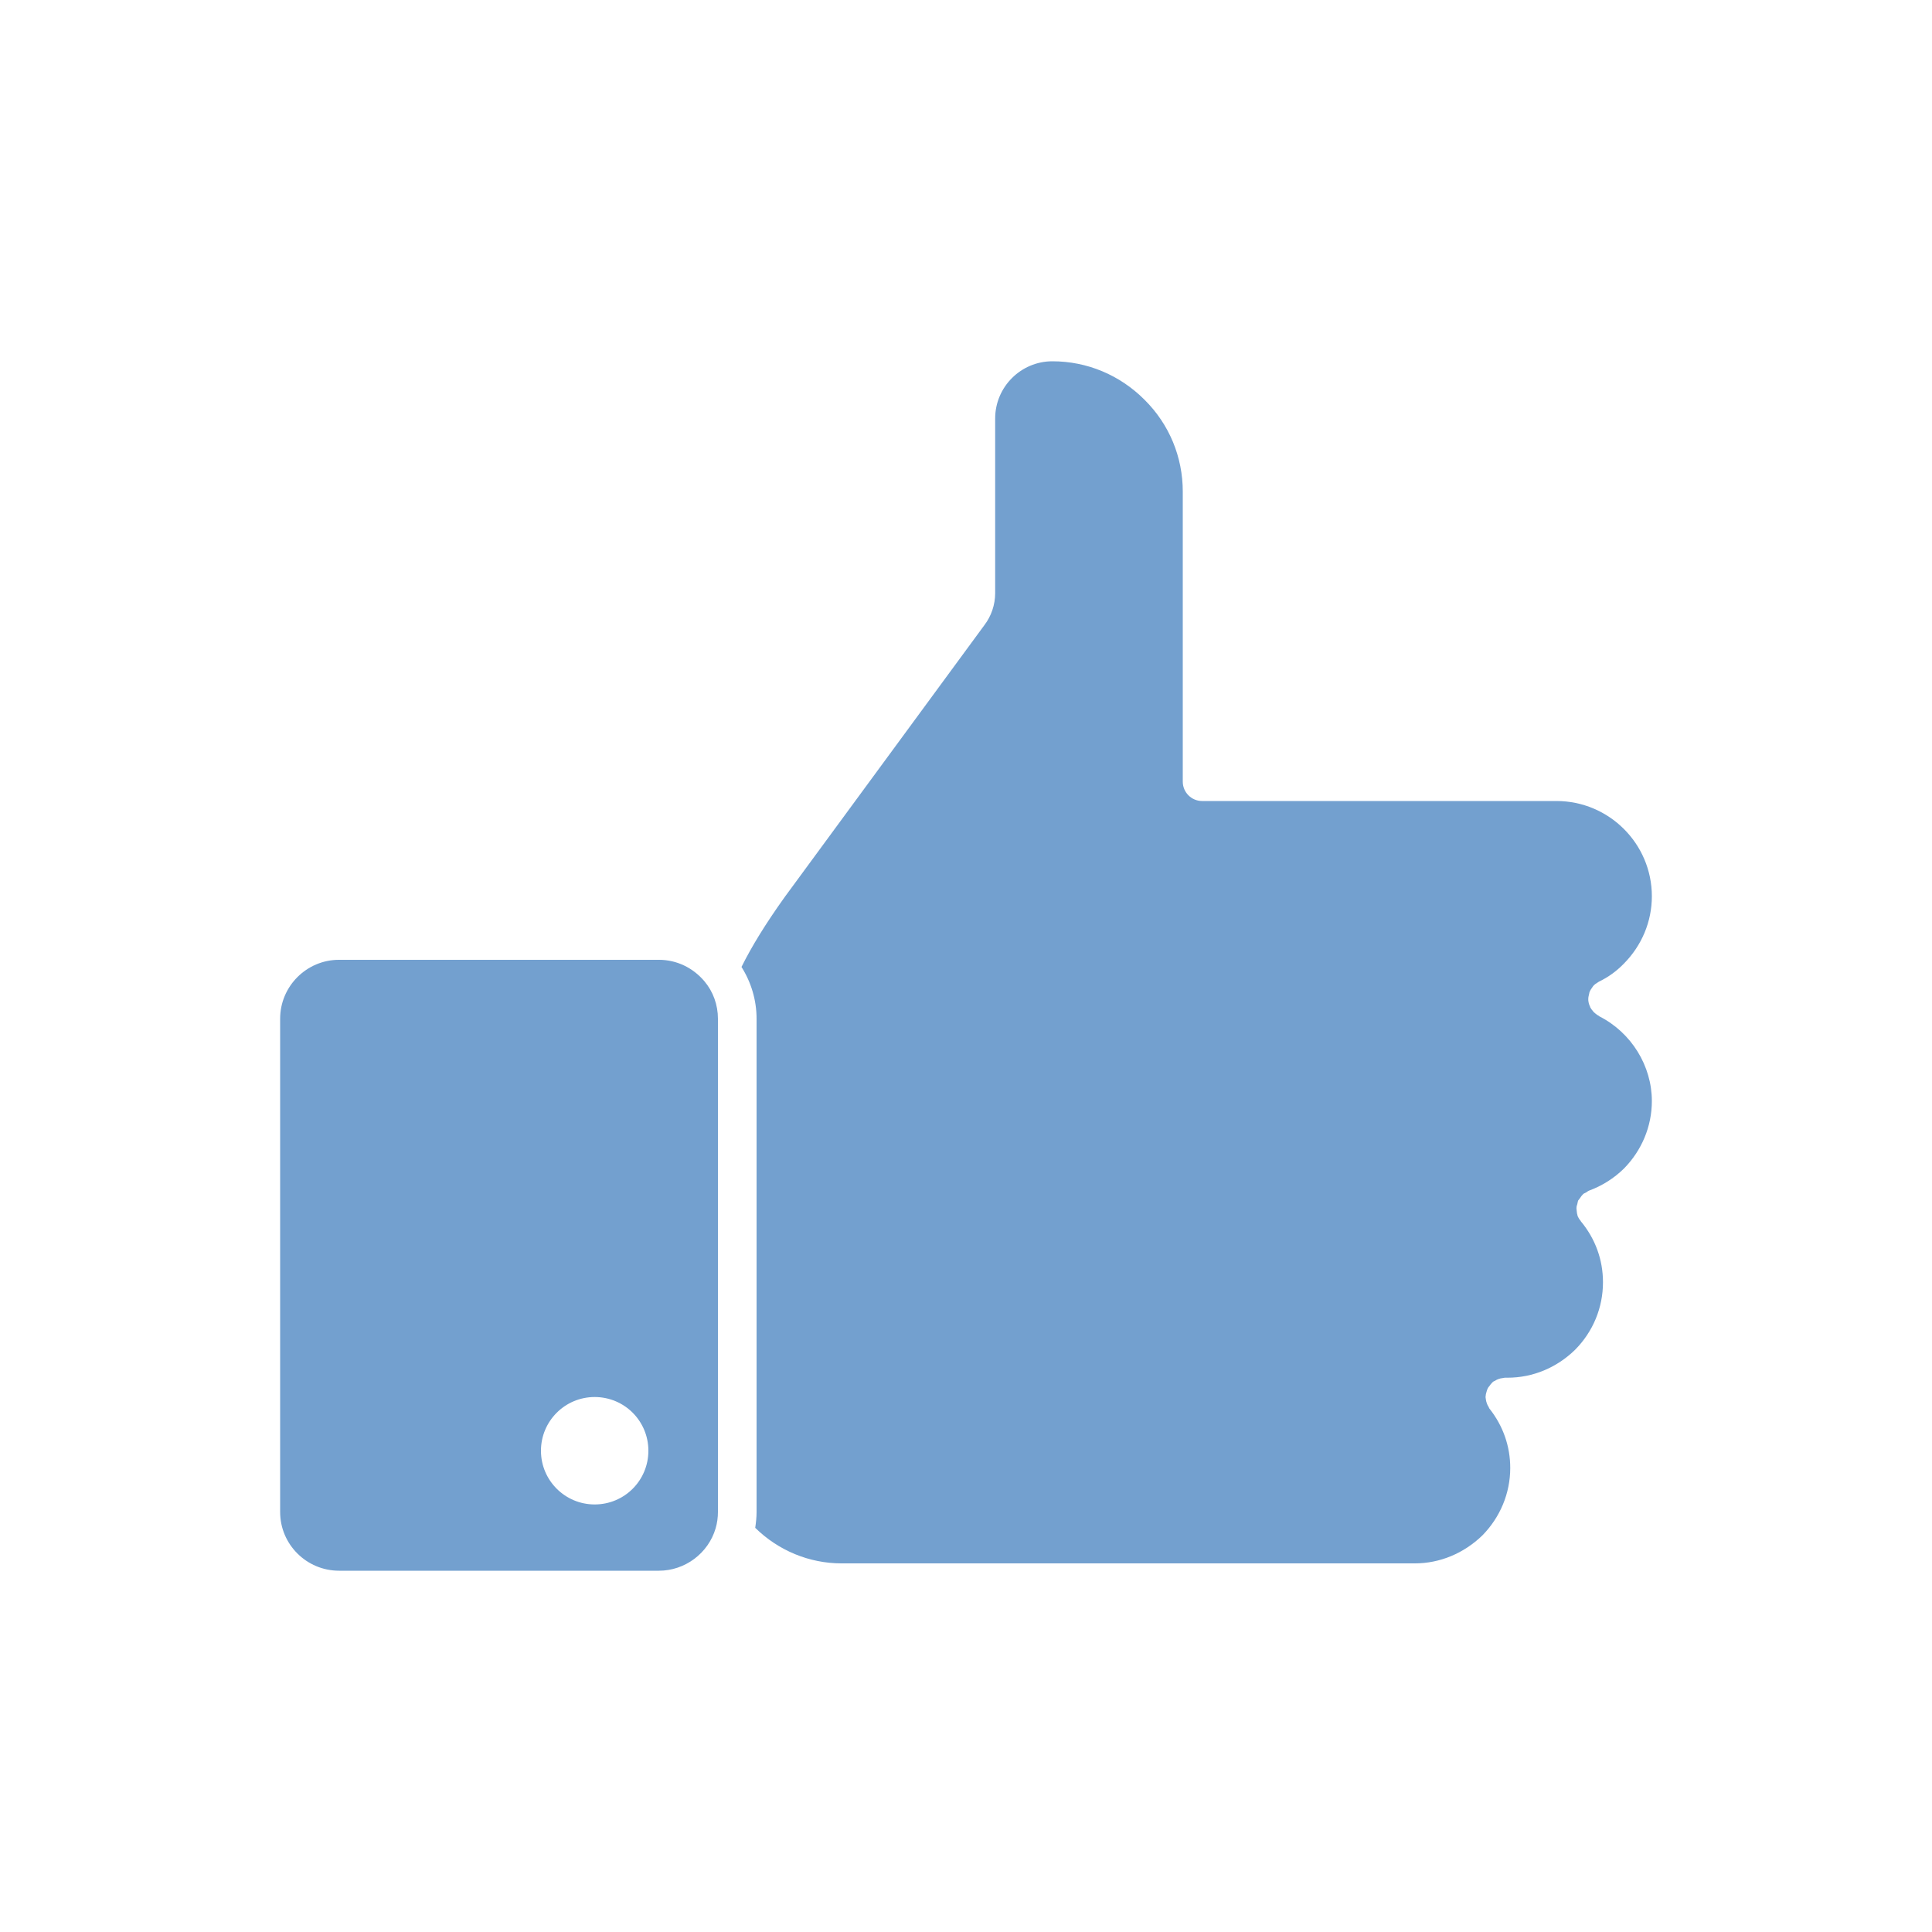
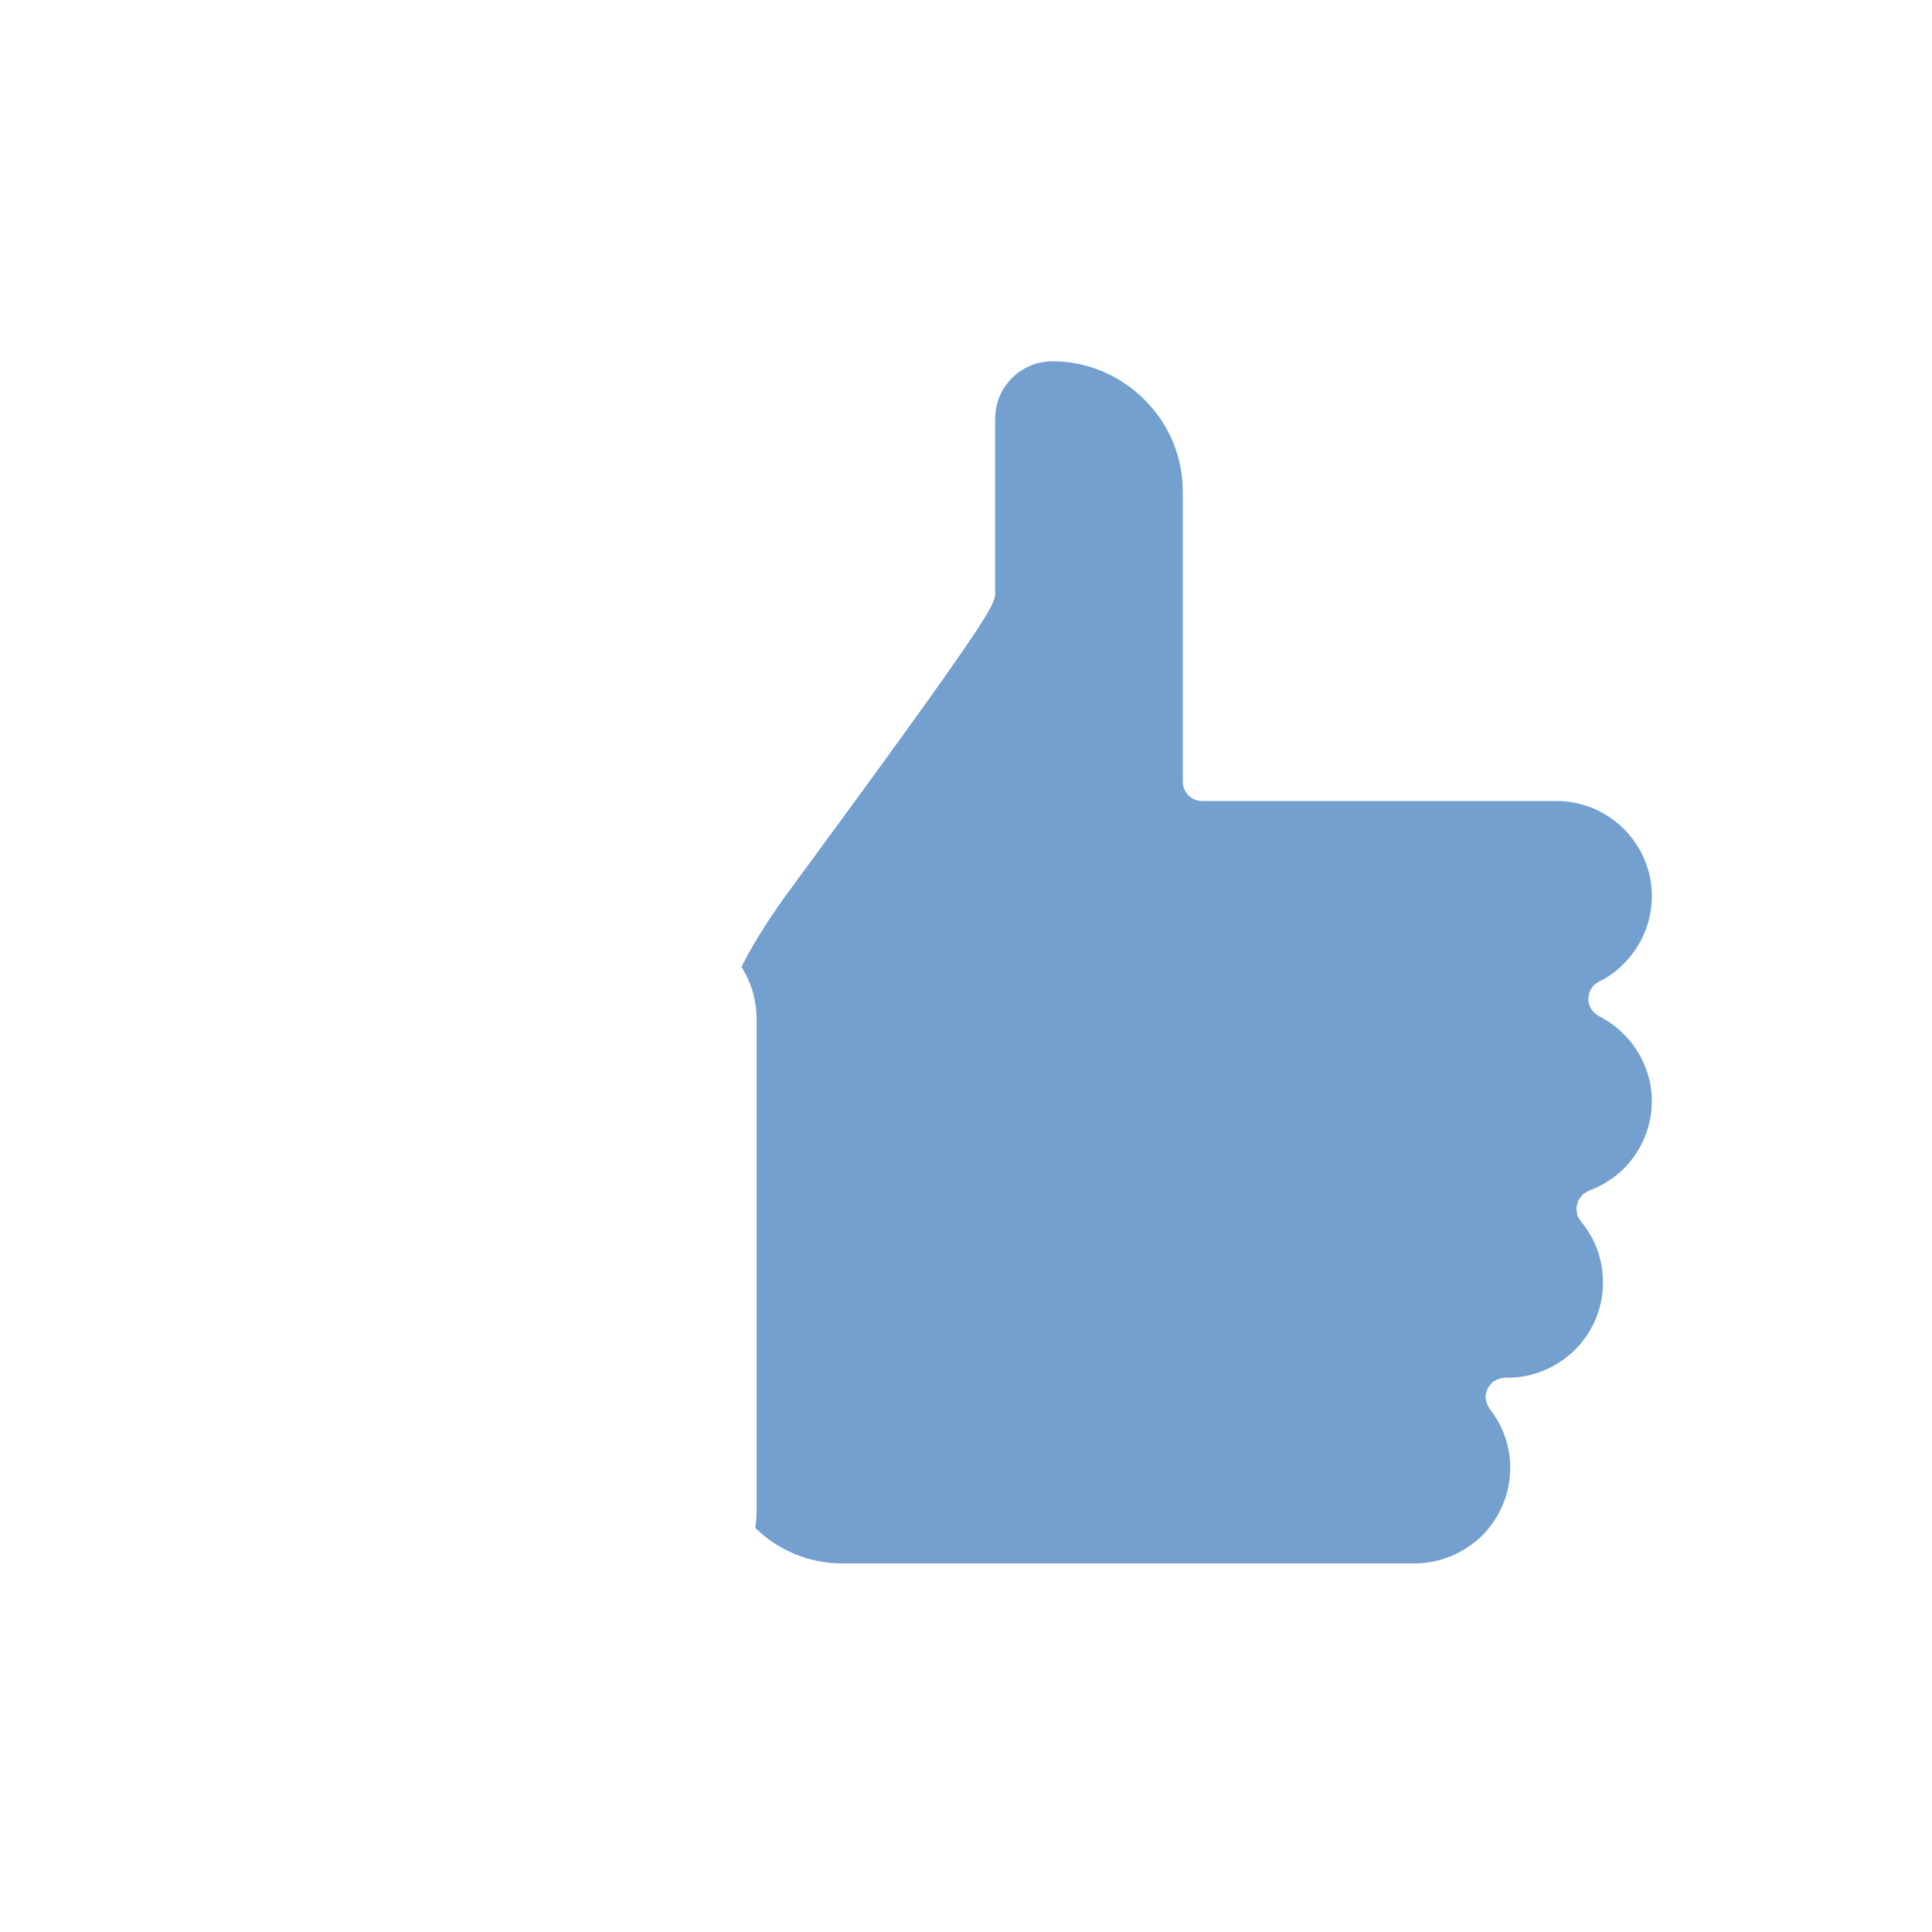
<svg xmlns="http://www.w3.org/2000/svg" width="83" height="83" viewBox="0 0 83 83" fill="none">
-   <path d="M30.843 43.766V64.956C30.843 65.188 30.81 65.437 30.743 65.661C30.428 66.732 29.424 67.479 28.311 67.479H14.566C13.172 67.479 12.035 66.35 12.035 64.956V43.766C12.035 42.371 13.172 41.234 14.566 41.234H28.311C29.058 41.234 29.764 41.566 30.262 42.156C30.635 42.596 30.843 43.168 30.843 43.766ZM27.855 62.325C27.855 61.047 26.826 60.017 25.547 60.017C24.277 60.017 23.24 61.047 23.24 62.325C23.24 63.603 24.277 64.632 25.547 64.632C26.826 64.632 27.855 63.603 27.855 62.325Z" fill="#73A0CF" />
-   <path d="M70.965 38.504C70.965 39.591 70.533 40.62 69.761 41.4C69.446 41.724 69.089 41.981 68.707 42.164C68.691 42.172 68.683 42.181 68.666 42.189C68.583 42.239 68.508 42.288 68.45 42.355C68.433 42.371 68.425 42.396 68.409 42.413C68.359 42.479 68.317 42.546 68.284 42.629C68.276 42.654 68.276 42.687 68.267 42.712C68.251 42.778 68.234 42.845 68.234 42.911V42.953V42.969C68.243 43.069 68.267 43.16 68.309 43.243C68.317 43.251 68.309 43.26 68.317 43.276C68.326 43.285 68.334 43.293 68.334 43.301C68.359 43.343 68.392 43.392 68.425 43.426C68.442 43.45 68.458 43.475 68.483 43.492C68.516 43.525 68.55 43.55 68.583 43.575C68.608 43.6 68.641 43.617 68.674 43.633C68.683 43.641 68.699 43.658 68.716 43.666C70.085 44.364 70.965 45.791 70.965 47.302C70.965 48.389 70.533 49.418 69.77 50.198C69.338 50.622 68.824 50.945 68.259 51.153C68.218 51.169 68.184 51.203 68.143 51.228C68.102 51.252 68.06 51.261 68.019 51.294C68.01 51.302 68.01 51.311 68.002 51.311C67.952 51.36 67.919 51.41 67.886 51.46C67.861 51.502 67.828 51.535 67.803 51.568C67.778 51.618 67.778 51.676 67.761 51.734C67.745 51.784 67.728 51.825 67.728 51.875C67.72 51.925 67.736 51.975 67.736 52.016C67.745 52.083 67.745 52.141 67.769 52.199V52.224C67.803 52.307 67.853 52.39 67.911 52.456V52.464C68.533 53.211 68.865 54.116 68.865 55.087C68.865 56.174 68.442 57.204 67.67 57.984C66.881 58.756 65.852 59.187 64.765 59.187H64.649C64.615 59.187 64.582 59.204 64.549 59.204C64.491 59.212 64.433 59.221 64.375 59.245C64.325 59.262 64.275 59.287 64.225 59.32C64.192 59.337 64.159 59.345 64.134 59.37C64.118 59.378 64.118 59.395 64.101 59.403C64.059 59.445 64.026 59.486 63.993 59.536C63.96 59.577 63.927 59.611 63.91 59.66C63.885 59.702 63.877 59.752 63.86 59.801C63.844 59.86 63.827 59.909 63.827 59.968C63.827 59.984 63.819 60.001 63.819 60.017C63.819 60.05 63.835 60.084 63.835 60.125C63.844 60.175 63.852 60.233 63.877 60.291C63.893 60.341 63.918 60.391 63.952 60.441C63.968 60.474 63.976 60.507 64.001 60.532C64.574 61.262 64.881 62.134 64.881 63.063C64.881 64.151 64.45 65.18 63.686 65.96C62.889 66.732 61.86 67.164 60.781 67.164H46.845H36.155C34.76 67.164 33.432 66.608 32.445 65.636C32.478 65.412 32.503 65.18 32.503 64.956V43.766C32.503 42.969 32.27 42.197 31.855 41.541C32.287 40.67 32.876 39.707 33.706 38.545L42.288 26.859C42.587 26.469 42.753 25.979 42.753 25.481V17.978C42.753 16.625 43.857 15.521 45.21 15.521C46.704 15.521 48.107 16.11 49.169 17.173C50.232 18.227 50.813 19.63 50.813 21.123V33.582C50.813 34.038 51.186 34.412 51.643 34.412H66.865C69.122 34.412 70.965 36.246 70.965 38.504Z" fill="#73A0CF" />
+   <path d="M70.965 38.504C70.965 39.591 70.533 40.62 69.761 41.4C69.446 41.724 69.089 41.981 68.707 42.164C68.691 42.172 68.683 42.181 68.666 42.189C68.583 42.239 68.508 42.288 68.45 42.355C68.433 42.371 68.425 42.396 68.409 42.413C68.359 42.479 68.317 42.546 68.284 42.629C68.276 42.654 68.276 42.687 68.267 42.712C68.251 42.778 68.234 42.845 68.234 42.911V42.953V42.969C68.243 43.069 68.267 43.16 68.309 43.243C68.317 43.251 68.309 43.26 68.317 43.276C68.326 43.285 68.334 43.293 68.334 43.301C68.359 43.343 68.392 43.392 68.425 43.426C68.442 43.45 68.458 43.475 68.483 43.492C68.516 43.525 68.55 43.55 68.583 43.575C68.608 43.6 68.641 43.617 68.674 43.633C68.683 43.641 68.699 43.658 68.716 43.666C70.085 44.364 70.965 45.791 70.965 47.302C70.965 48.389 70.533 49.418 69.77 50.198C69.338 50.622 68.824 50.945 68.259 51.153C68.218 51.169 68.184 51.203 68.143 51.228C68.102 51.252 68.06 51.261 68.019 51.294C68.01 51.302 68.01 51.311 68.002 51.311C67.952 51.36 67.919 51.41 67.886 51.46C67.861 51.502 67.828 51.535 67.803 51.568C67.778 51.618 67.778 51.676 67.761 51.734C67.745 51.784 67.728 51.825 67.728 51.875C67.72 51.925 67.736 51.975 67.736 52.016C67.745 52.083 67.745 52.141 67.769 52.199V52.224C67.803 52.307 67.853 52.39 67.911 52.456V52.464C68.533 53.211 68.865 54.116 68.865 55.087C68.865 56.174 68.442 57.204 67.67 57.984C66.881 58.756 65.852 59.187 64.765 59.187H64.649C64.615 59.187 64.582 59.204 64.549 59.204C64.491 59.212 64.433 59.221 64.375 59.245C64.325 59.262 64.275 59.287 64.225 59.32C64.192 59.337 64.159 59.345 64.134 59.37C64.118 59.378 64.118 59.395 64.101 59.403C64.059 59.445 64.026 59.486 63.993 59.536C63.96 59.577 63.927 59.611 63.91 59.66C63.885 59.702 63.877 59.752 63.86 59.801C63.844 59.86 63.827 59.909 63.827 59.968C63.827 59.984 63.819 60.001 63.819 60.017C63.819 60.05 63.835 60.084 63.835 60.125C63.844 60.175 63.852 60.233 63.877 60.291C63.893 60.341 63.918 60.391 63.952 60.441C63.968 60.474 63.976 60.507 64.001 60.532C64.574 61.262 64.881 62.134 64.881 63.063C64.881 64.151 64.45 65.18 63.686 65.96C62.889 66.732 61.86 67.164 60.781 67.164H46.845H36.155C34.76 67.164 33.432 66.608 32.445 65.636C32.478 65.412 32.503 65.18 32.503 64.956V43.766C32.503 42.969 32.27 42.197 31.855 41.541C32.287 40.67 32.876 39.707 33.706 38.545C42.587 26.469 42.753 25.979 42.753 25.481V17.978C42.753 16.625 43.857 15.521 45.21 15.521C46.704 15.521 48.107 16.11 49.169 17.173C50.232 18.227 50.813 19.63 50.813 21.123V33.582C50.813 34.038 51.186 34.412 51.643 34.412H66.865C69.122 34.412 70.965 36.246 70.965 38.504Z" fill="#73A0CF" />
</svg>